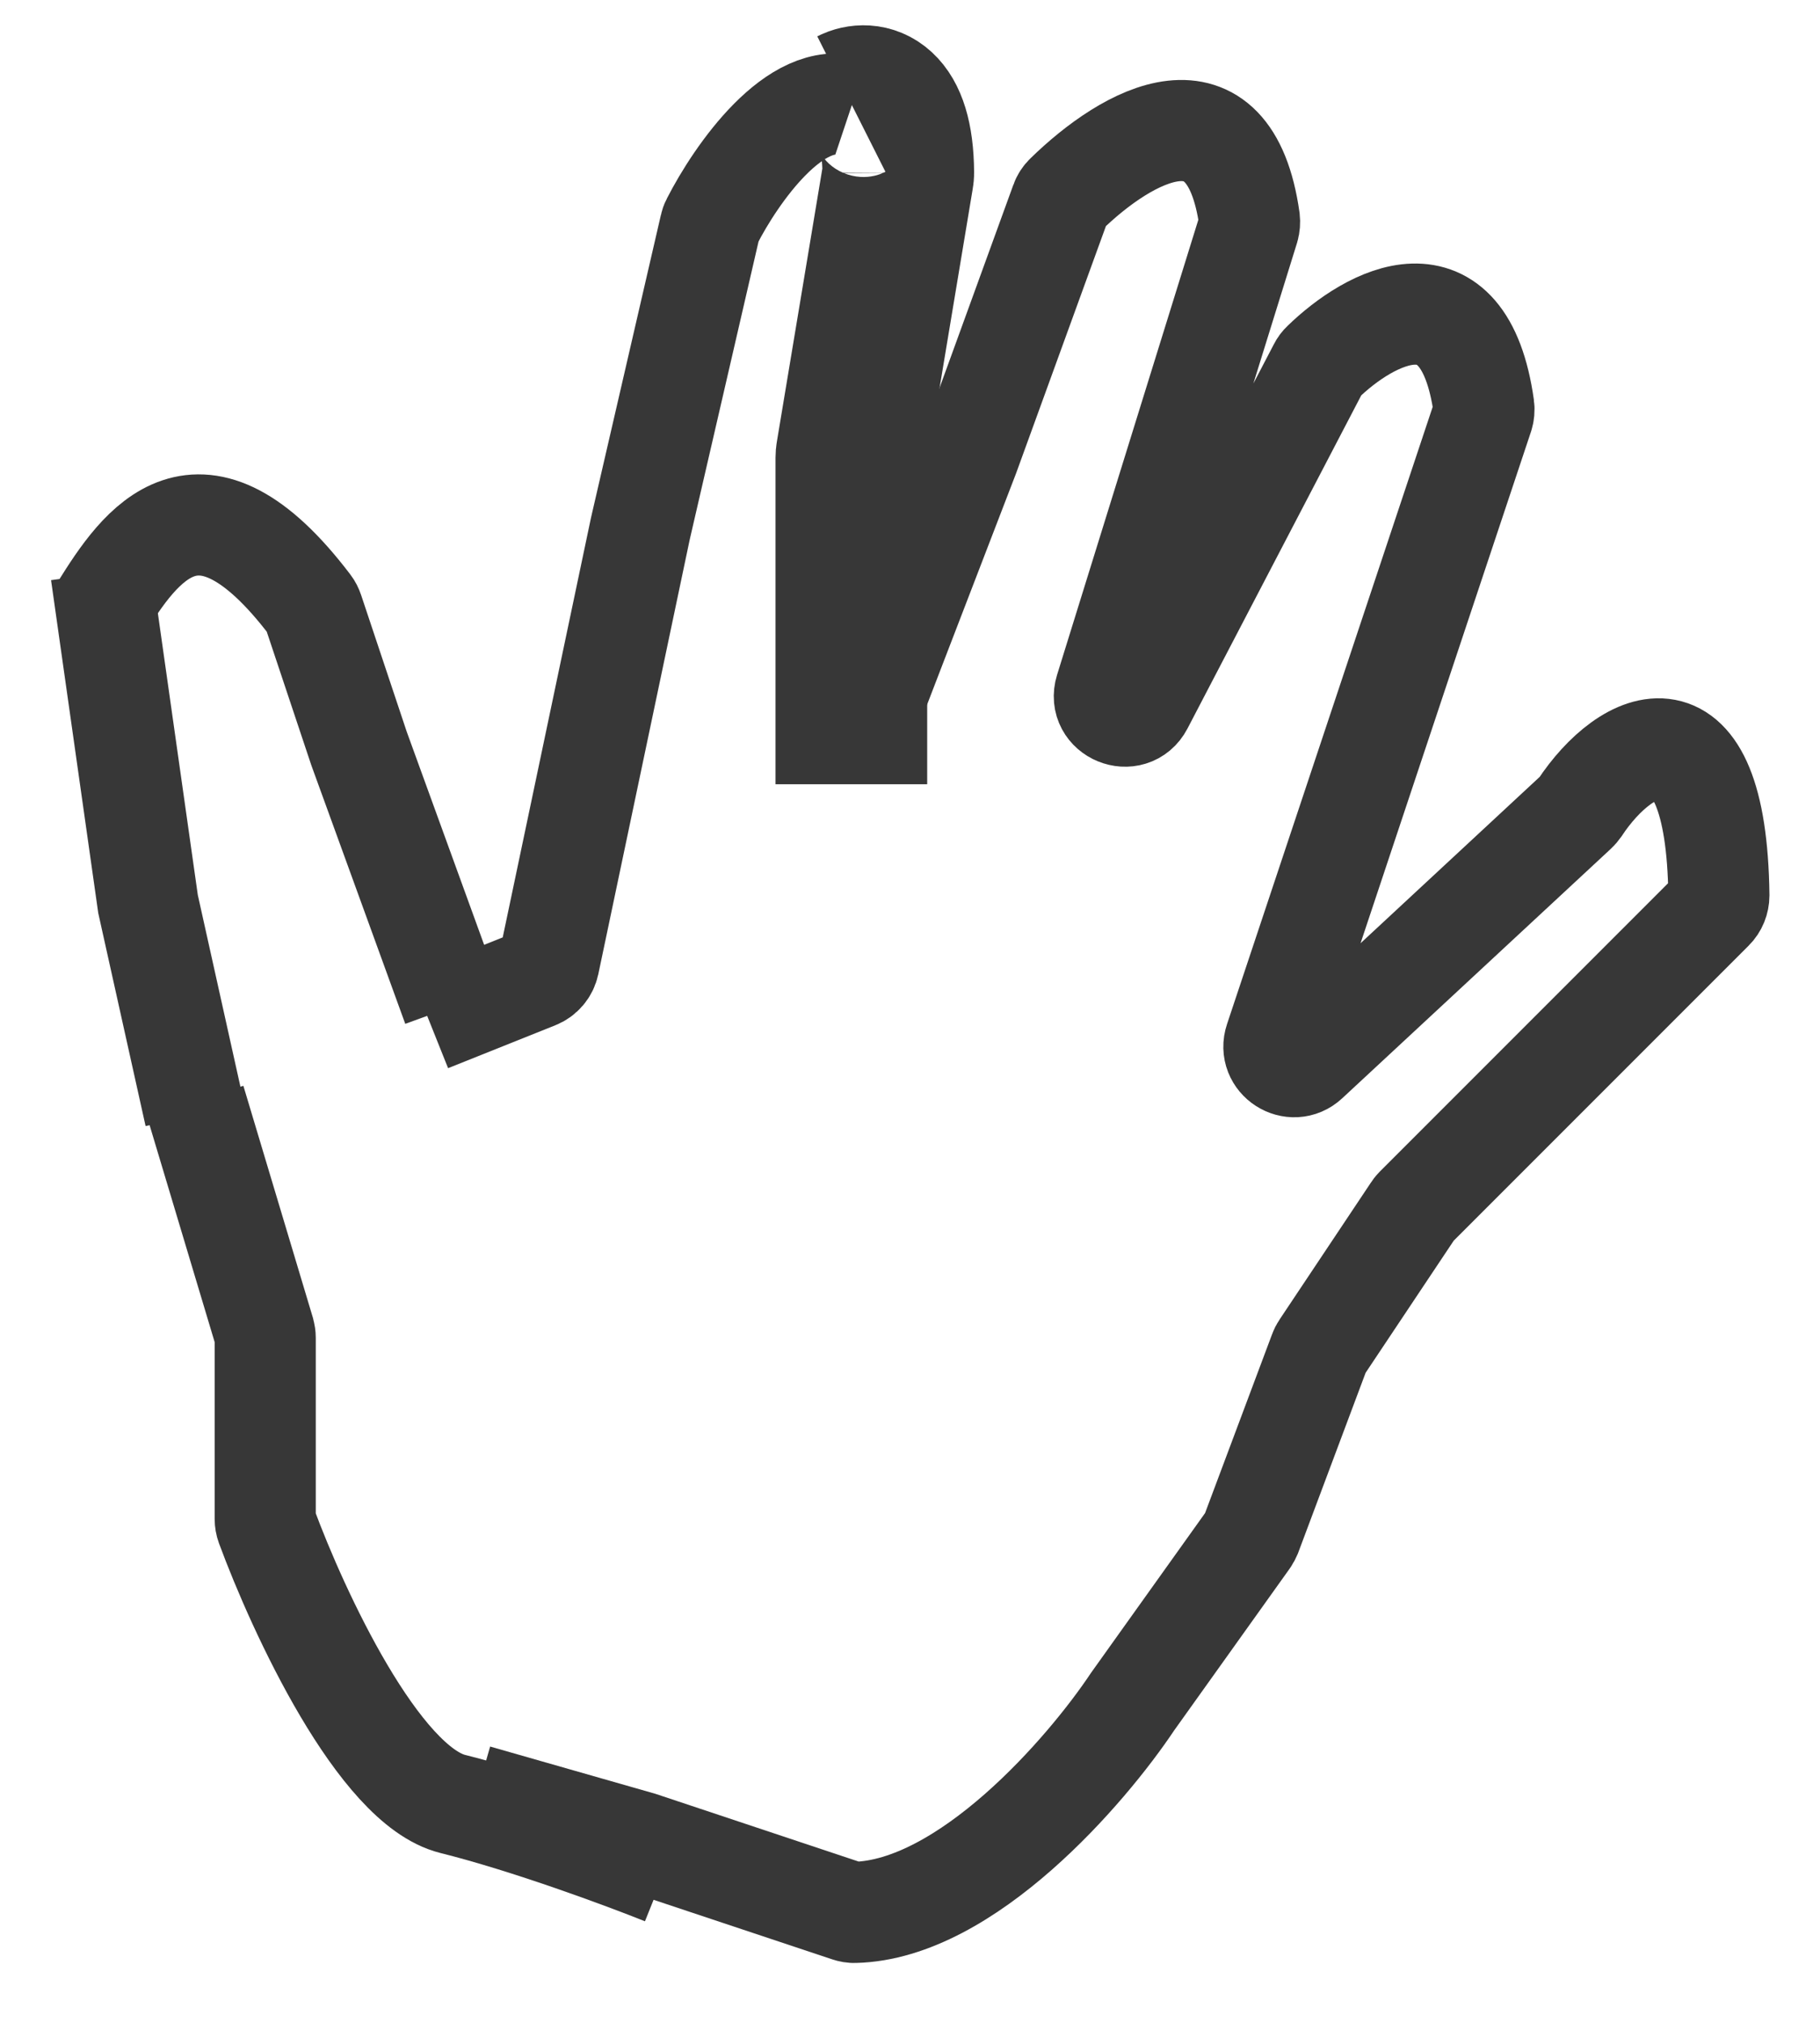
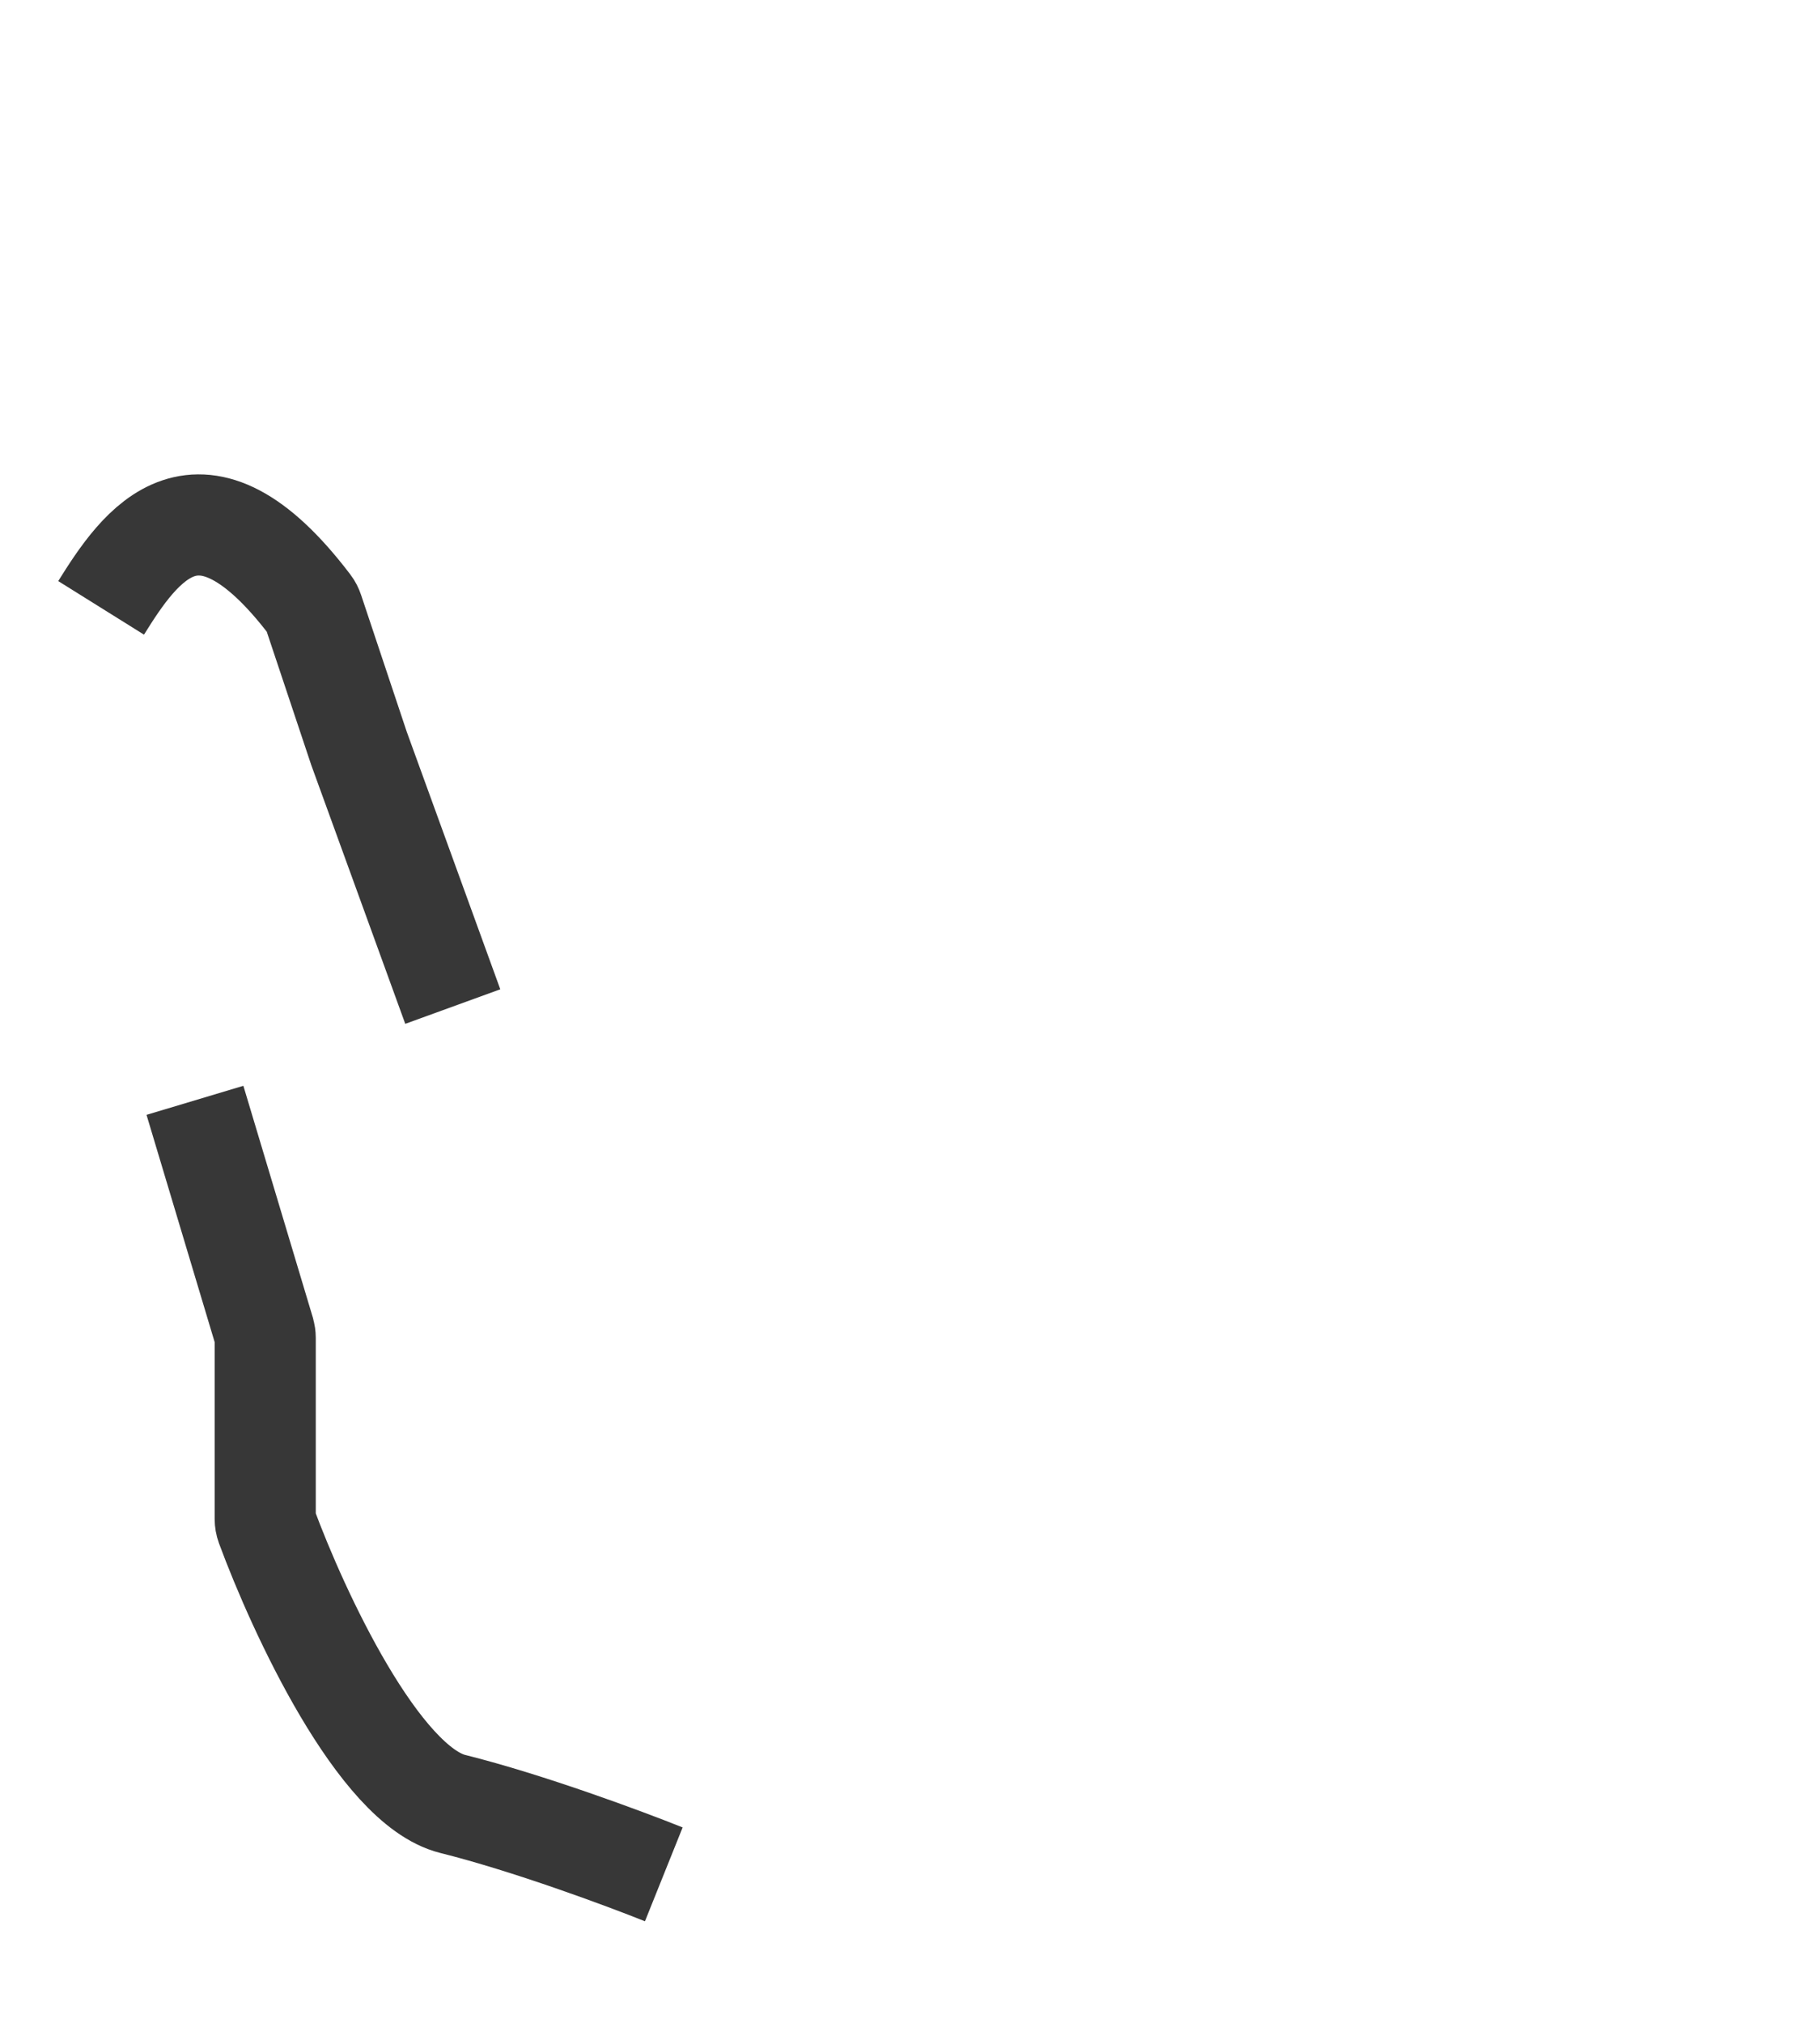
<svg xmlns="http://www.w3.org/2000/svg" width="18" height="20" viewBox="0 0 18 20" fill="none">
-   <path d="M8.42 1.029C8.573 0.952 8.879 0.982 8.884 1.708C8.884 1.719 8.883 1.73 8.881 1.741L8.423 4.491C8.421 4.502 8.42 4.513 8.42 4.524V7.754" stroke="#373737" stroke-width="1.5" />
-   <path d="M4.71 17.749L6.333 18.213L8.389 18.898C8.41 18.905 8.431 18.909 8.453 18.908C9.557 18.882 10.744 17.511 11.203 16.822L12.347 15.22C12.357 15.206 12.365 15.19 12.372 15.174L13.05 13.365C13.055 13.351 13.062 13.337 13.071 13.324L13.975 11.969C13.982 11.958 13.99 11.947 13.999 11.938L16.941 8.996C16.979 8.959 17 8.906 17 8.853C16.975 6.858 16.084 7.29 15.623 7.989C15.613 8.003 15.602 8.016 15.59 8.027L12.935 10.492C12.784 10.633 12.544 10.479 12.61 10.283L14.667 4.111C14.676 4.083 14.679 4.051 14.675 4.022C14.478 2.618 13.546 3.129 13.08 3.583C13.065 3.597 13.053 3.613 13.044 3.631L11.301 6.972C11.188 7.188 10.86 7.053 10.932 6.821L12.35 2.254C12.358 2.227 12.36 2.197 12.357 2.169C12.159 0.765 11.154 1.324 10.539 1.925C10.518 1.945 10.502 1.97 10.492 1.998L9.58 4.507L8.42 7.521M1.928 11.025L1.464 8.938L1 5.666M4.246 10.097L5.306 9.673C5.369 9.648 5.414 9.594 5.428 9.529L6.333 5.228L7.024 2.236C7.027 2.221 7.032 2.206 7.04 2.192C7.279 1.723 7.872 0.871 8.42 1.054" stroke="#373737" />
  <path d="M1 6.01C1.384 5.395 1.967 4.536 3.067 5.983C3.08 6 3.09 6.02 3.097 6.041L3.551 7.401L4.478 9.952M1.928 10.879L2.615 13.17C2.62 13.189 2.623 13.208 2.623 13.228V15.018C2.623 15.041 2.627 15.064 2.635 15.086C2.953 15.947 3.746 17.653 4.478 17.836C5.22 18.021 6.179 18.377 6.565 18.532" stroke="#373737" />
</svg>